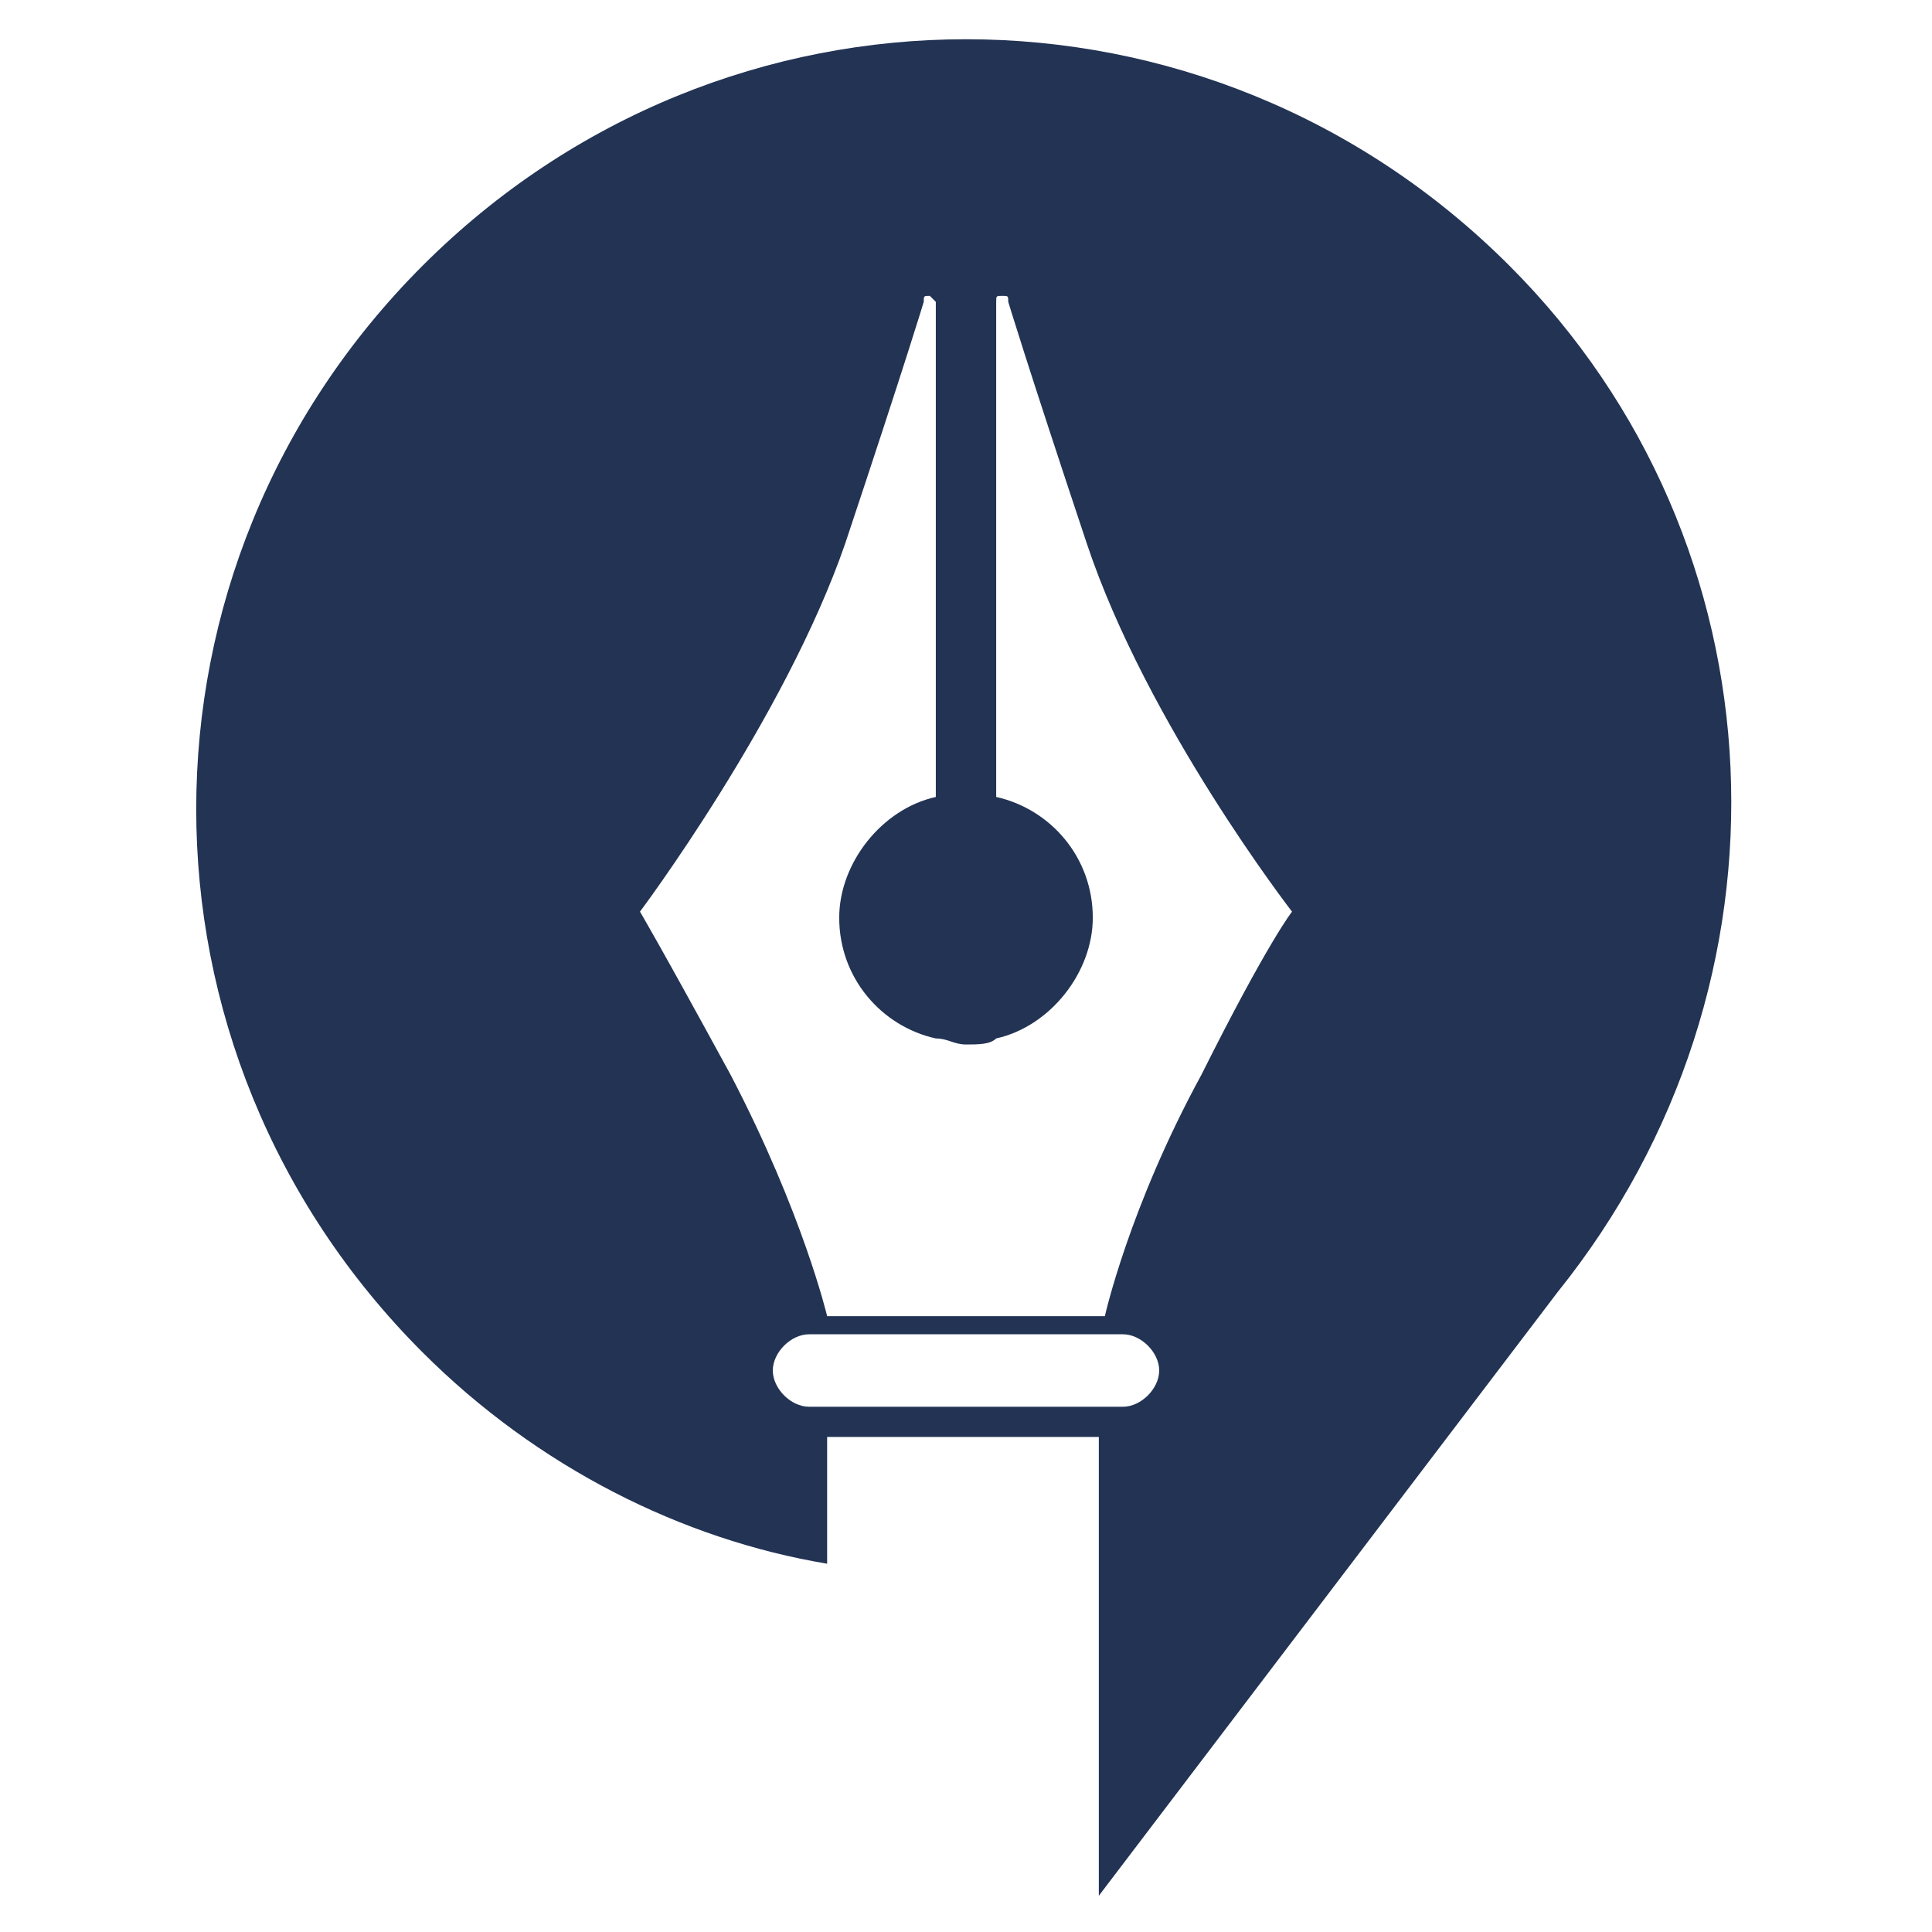
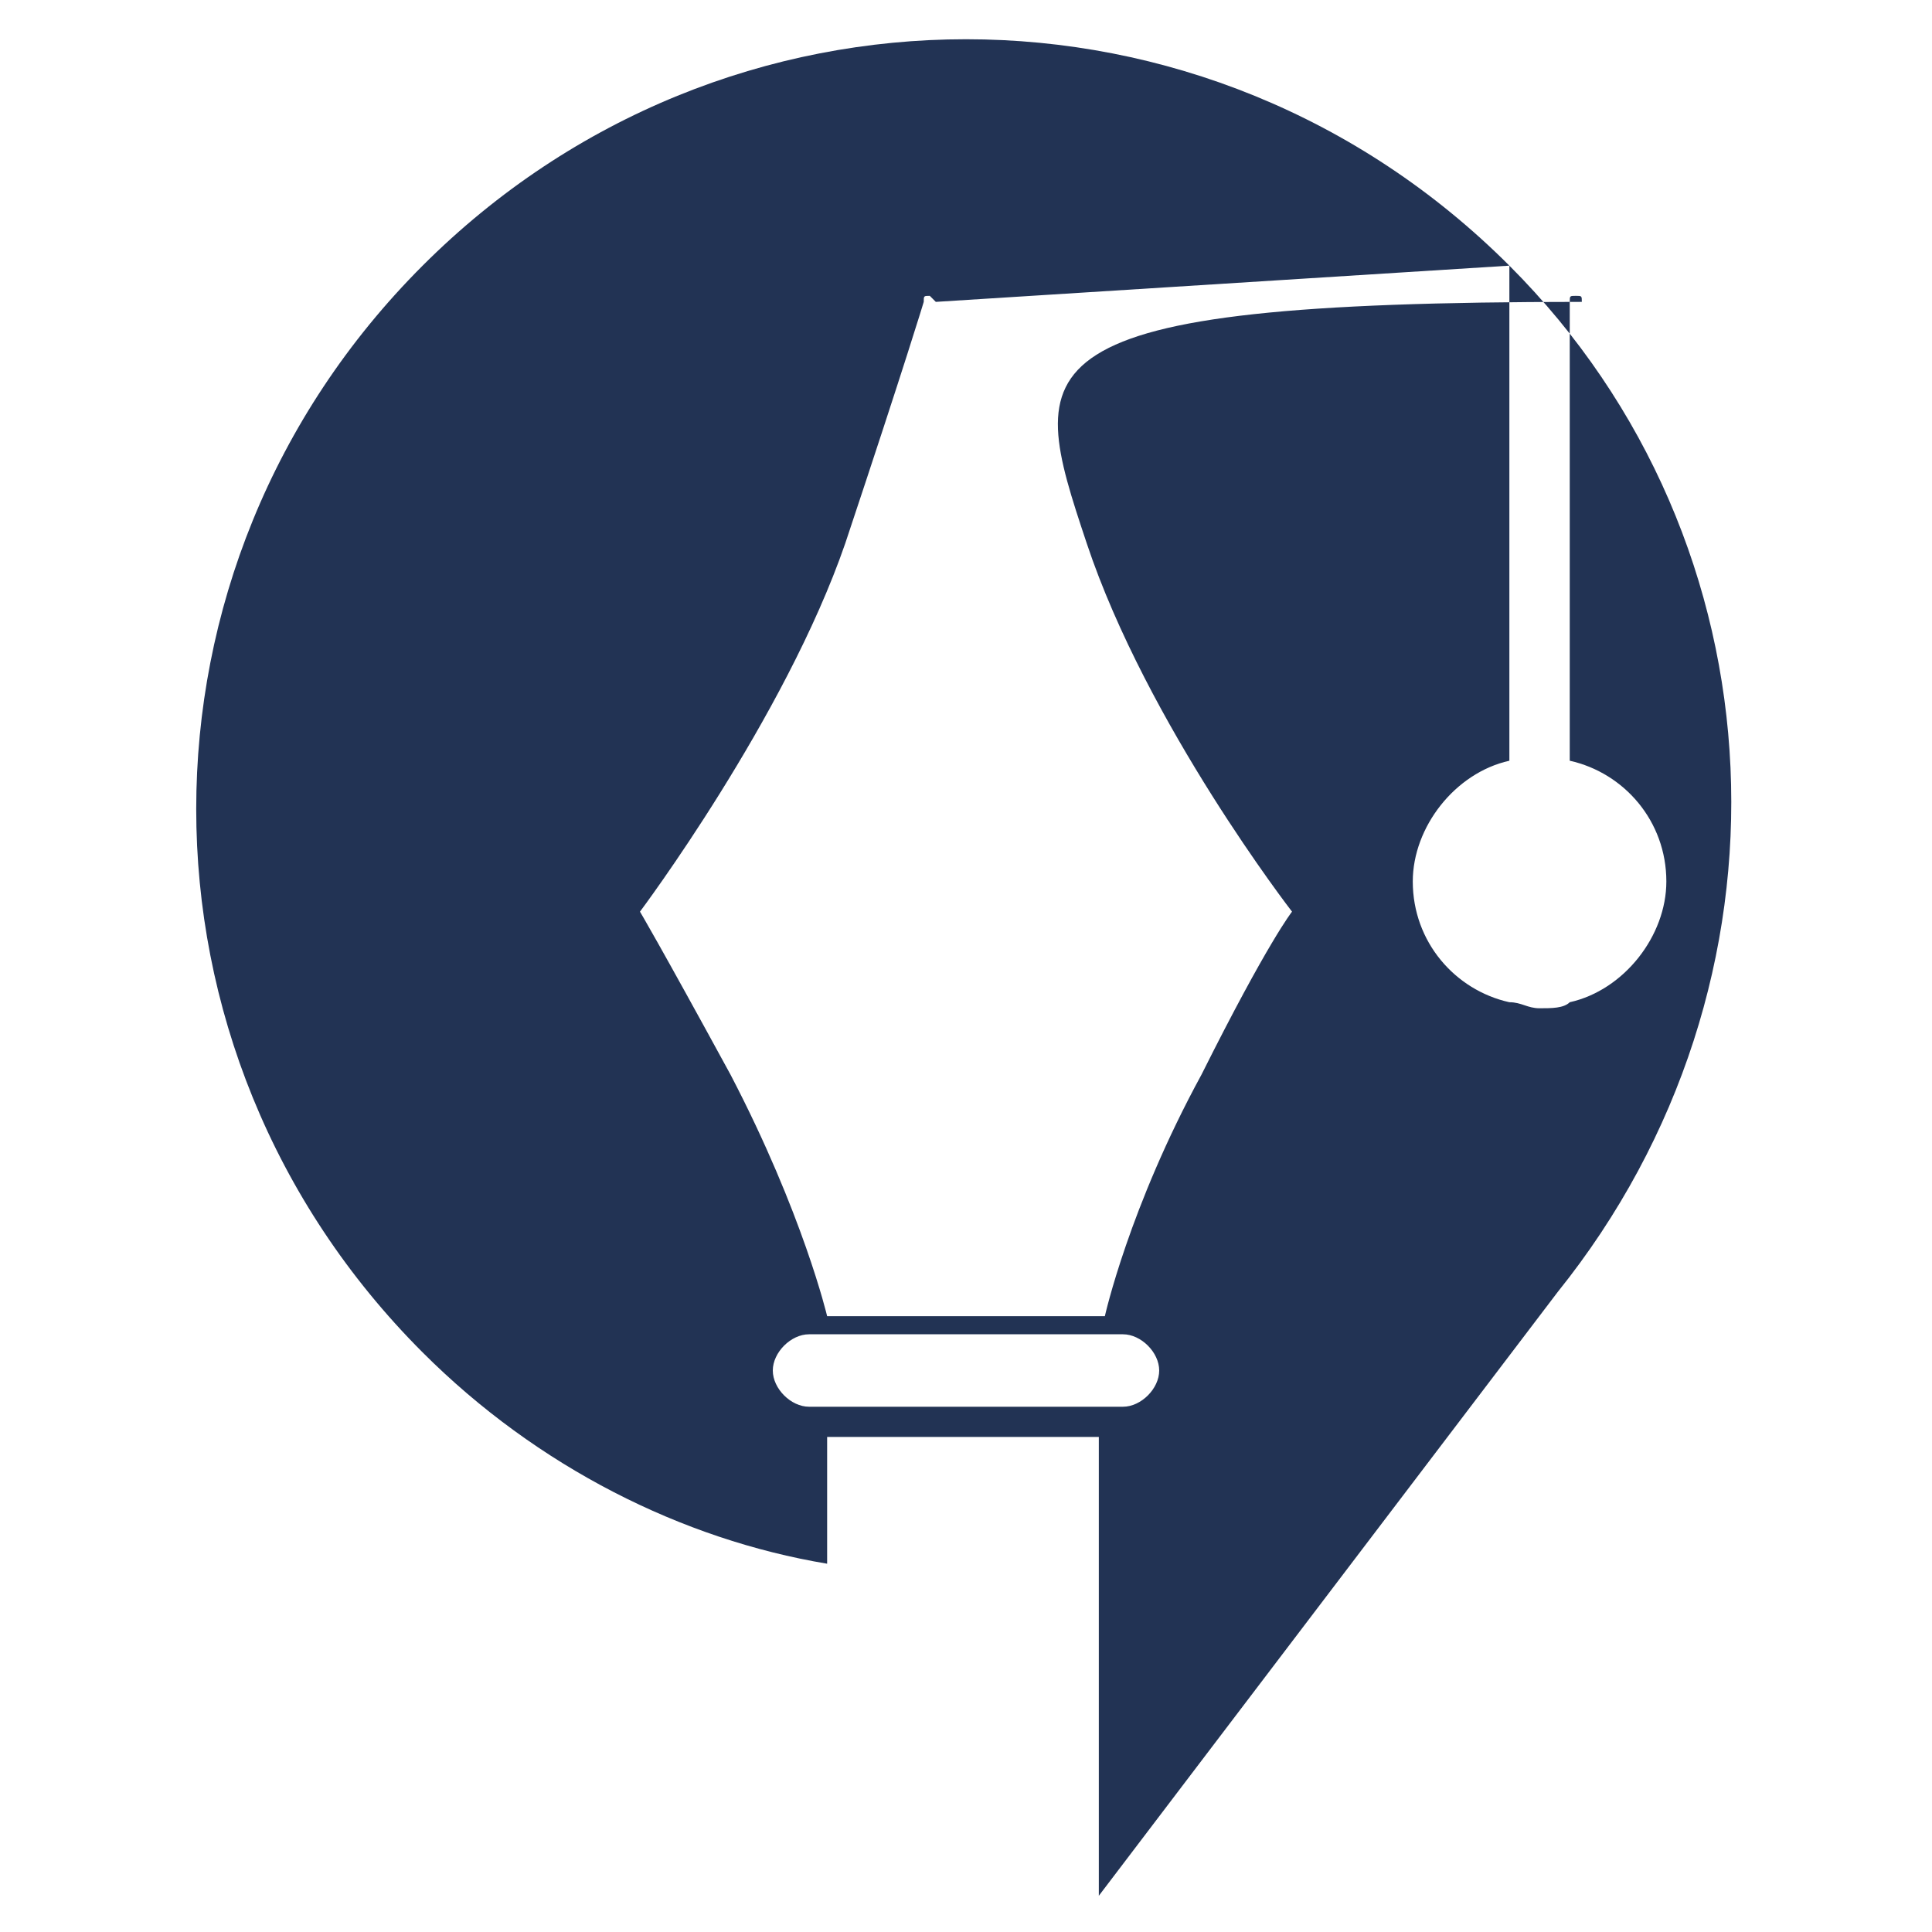
<svg xmlns="http://www.w3.org/2000/svg" version="1.1" id="Layer_1" x="0px" y="0px" width="32px" height="32px" viewBox="0 0 32 32" style="enable-background:new 0 0 32 32;" xml:space="preserve">
  <style type="text/css">
	.st0{fill-rule:evenodd;clip-rule:evenodd;fill:#223354;}
</style>
-   <path class="st0" d="M13.4,22.1h5.2c0.3,0,0.6,0.3,0.6,0.6v0c0,0.3-0.3,0.6-0.6,0.6h-5.2c-0.3,0-0.6-0.3-0.6-0.6v0  C12.8,22.4,13.1,22.1,13.4,22.1 M25,4.4c-5-5-13-5-18,0c-5,5-5,13,0,18c1.9,1.9,4.3,3.1,6.7,3.5v-2.1h4.5v2.1v5.5l0,0l7.6-10l0,0  C29.9,16.3,29.6,9,25,4.4z M15.5,5v8.2c-0.9,0.2-1.6,1.1-1.6,2c0,1,0.7,1.8,1.6,2v0c0.2,0,0.3,0.1,0.5,0.1c0.2,0,0.4,0,0.5-0.1v0  c0.9-0.2,1.6-1.1,1.6-2c0-1-0.7-1.8-1.6-2V5c0-0.1,0-0.1,0.1-0.1c0.1,0,0.1,0,0.1,0.1C16.7,5,17,6,18,9c1,3,3.4,6.1,3.4,6.1  s-0.4,0.5-1.5,2.7c-1.2,2.2-1.6,4-1.6,4h-0.9h-0.9h-1h-0.8h-1c0,0-0.4-1.7-1.6-4c-1.2-2.2-1.5-2.7-1.5-2.7S13,11.9,14,9  C15,6,15.3,5,15.3,5c0-0.1,0-0.1,0.1-0.1C15.4,4.9,15.5,5,15.5,5z" />
+   <path class="st0" d="M13.4,22.1h5.2c0.3,0,0.6,0.3,0.6,0.6v0c0,0.3-0.3,0.6-0.6,0.6h-5.2c-0.3,0-0.6-0.3-0.6-0.6v0  C12.8,22.4,13.1,22.1,13.4,22.1 M25,4.4c-5-5-13-5-18,0c-5,5-5,13,0,18c1.9,1.9,4.3,3.1,6.7,3.5v-2.1h4.5v2.1v5.5l0,0l7.6-10l0,0  C29.9,16.3,29.6,9,25,4.4z v8.2c-0.9,0.2-1.6,1.1-1.6,2c0,1,0.7,1.8,1.6,2v0c0.2,0,0.3,0.1,0.5,0.1c0.2,0,0.4,0,0.5-0.1v0  c0.9-0.2,1.6-1.1,1.6-2c0-1-0.7-1.8-1.6-2V5c0-0.1,0-0.1,0.1-0.1c0.1,0,0.1,0,0.1,0.1C16.7,5,17,6,18,9c1,3,3.4,6.1,3.4,6.1  s-0.4,0.5-1.5,2.7c-1.2,2.2-1.6,4-1.6,4h-0.9h-0.9h-1h-0.8h-1c0,0-0.4-1.7-1.6-4c-1.2-2.2-1.5-2.7-1.5-2.7S13,11.9,14,9  C15,6,15.3,5,15.3,5c0-0.1,0-0.1,0.1-0.1C15.4,4.9,15.5,5,15.5,5z" />
</svg>